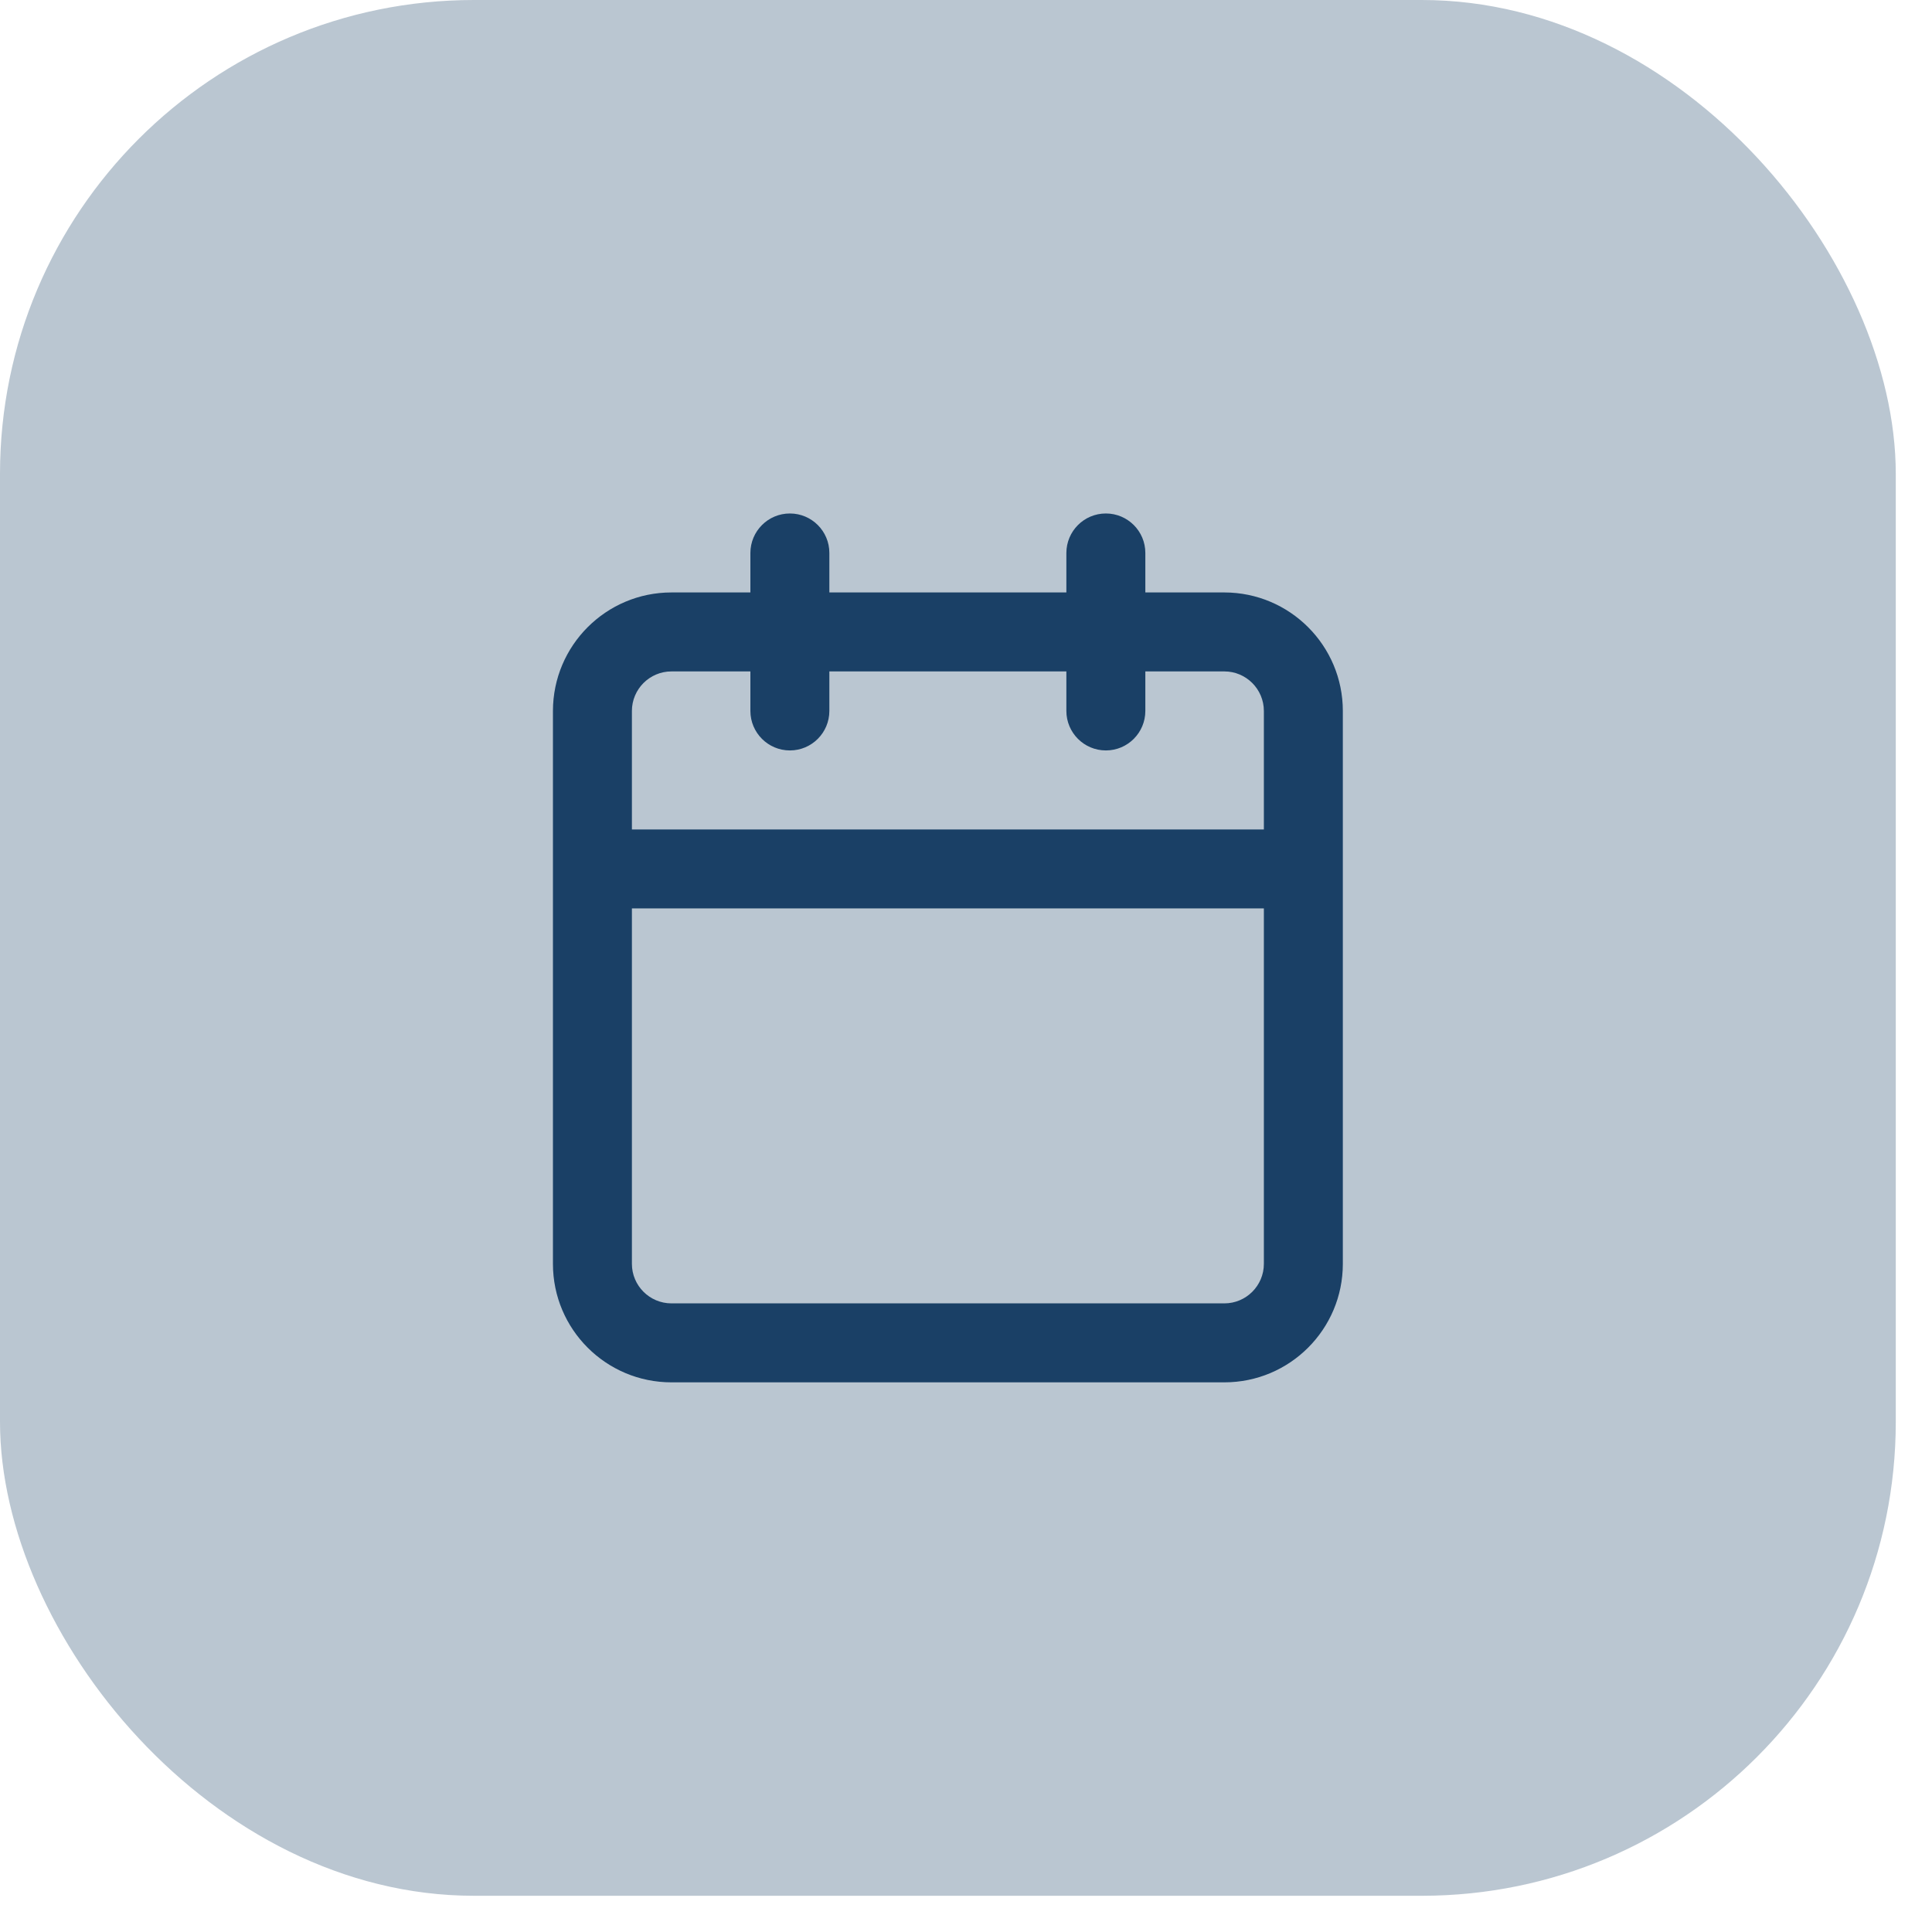
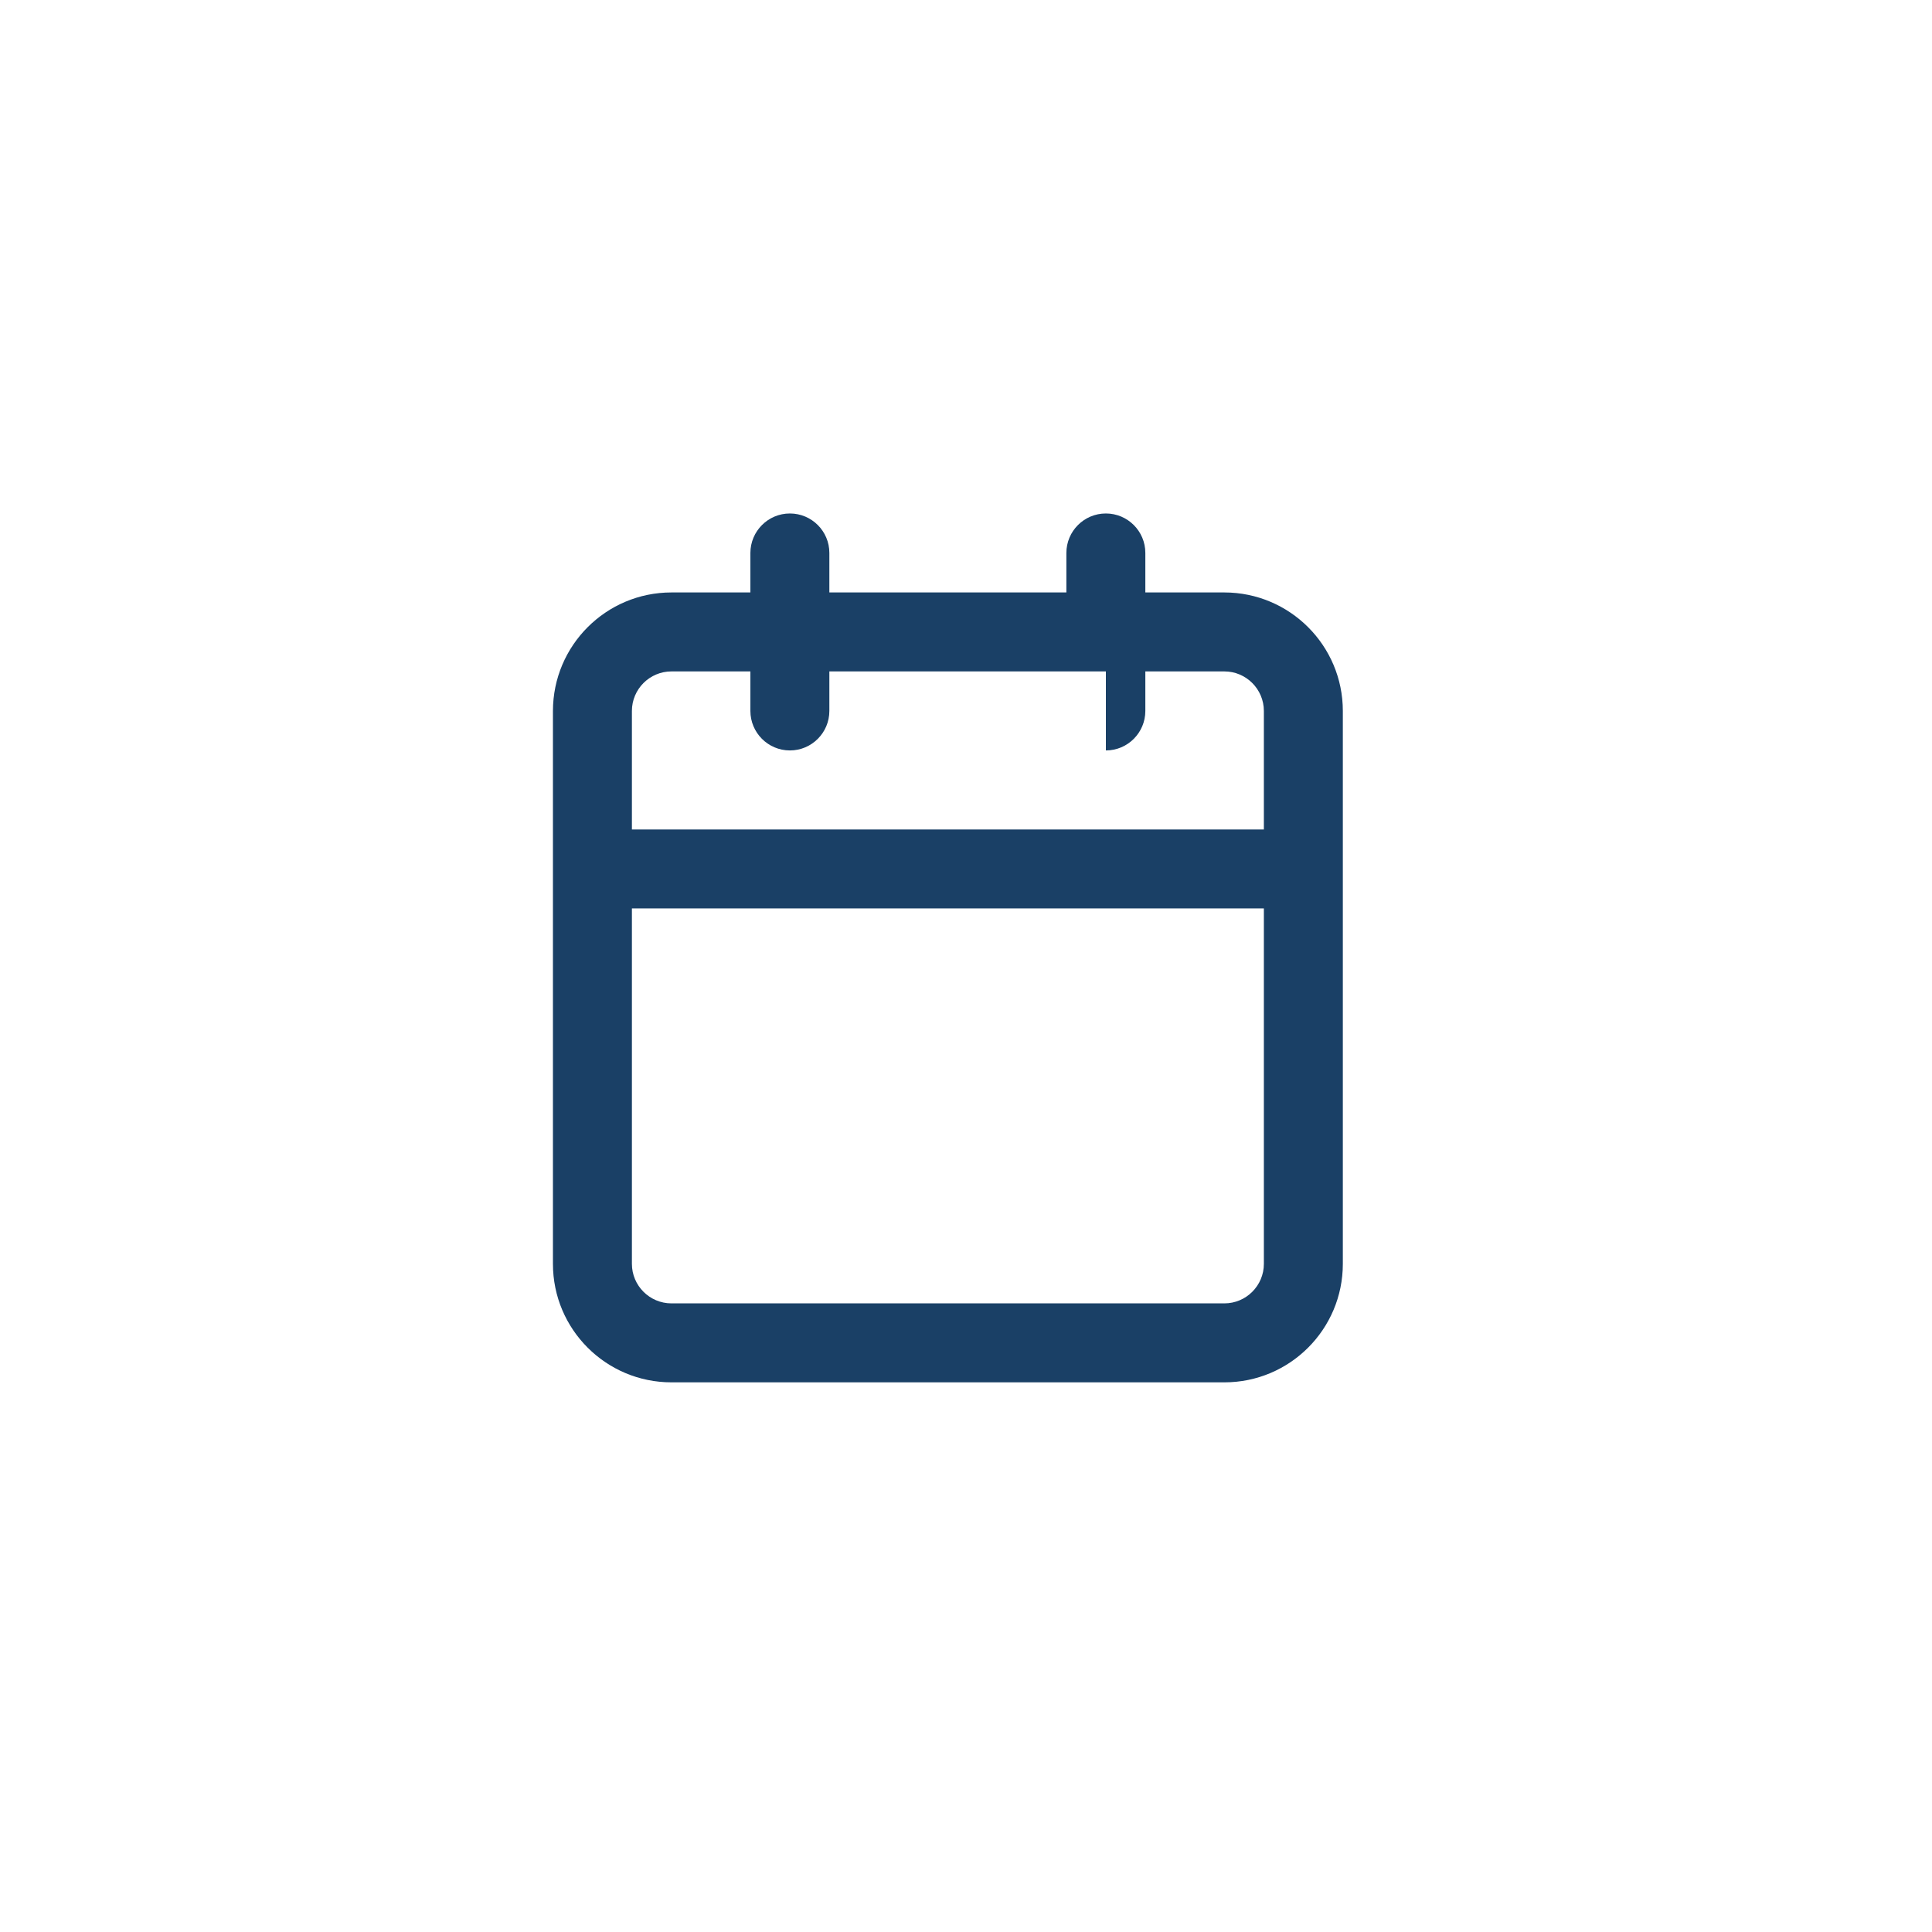
<svg xmlns="http://www.w3.org/2000/svg" fill="none" height="100%" overflow="visible" preserveAspectRatio="none" style="display: block;" viewBox="0 0 40 40" width="100%">
  <g id="Overlay">
-     <rect fill="#1A4066" fill-opacity="0.3" height="39.25" rx="9.812" width="39.25" />
    <g id="SVG">
-       <path d="M22.896 10.631C23.347 10.631 23.713 10.997 23.713 11.448V12.266H25.349C26.703 12.267 27.802 13.365 27.802 14.72V26.167C27.802 27.521 26.704 28.62 25.349 28.62H13.902C12.547 28.62 11.448 27.522 11.448 26.167V14.72C11.449 13.365 12.547 12.266 13.902 12.266H15.536V11.448C15.537 10.997 15.902 10.631 16.354 10.631C16.805 10.631 17.171 10.997 17.171 11.448V12.266H22.078V11.448C22.079 10.997 22.444 10.631 22.896 10.631ZM13.083 18.807V26.167C13.083 26.618 13.45 26.985 13.902 26.985H25.349C25.8 26.985 26.167 26.618 26.167 26.167V18.807H13.083ZM13.902 13.901C13.45 13.901 13.083 14.268 13.083 14.72V17.173H26.167V14.72C26.167 14.268 25.8 13.901 25.349 13.901H23.713V14.719C23.713 15.17 23.347 15.537 22.896 15.537C22.444 15.537 22.078 15.17 22.078 14.719V13.901H17.171V14.719C17.171 15.17 16.805 15.537 16.354 15.537C15.902 15.537 15.536 15.17 15.536 14.719V13.901H13.902Z" fill="#1A4066" id="Union" />
+       <path d="M22.896 10.631C23.347 10.631 23.713 10.997 23.713 11.448V12.266H25.349C26.703 12.267 27.802 13.365 27.802 14.72V26.167C27.802 27.521 26.704 28.62 25.349 28.62H13.902C12.547 28.62 11.448 27.522 11.448 26.167V14.72C11.449 13.365 12.547 12.266 13.902 12.266H15.536V11.448C15.537 10.997 15.902 10.631 16.354 10.631C16.805 10.631 17.171 10.997 17.171 11.448V12.266H22.078V11.448C22.079 10.997 22.444 10.631 22.896 10.631ZM13.083 18.807V26.167C13.083 26.618 13.45 26.985 13.902 26.985H25.349C25.8 26.985 26.167 26.618 26.167 26.167V18.807H13.083ZM13.902 13.901C13.45 13.901 13.083 14.268 13.083 14.72V17.173H26.167V14.72C26.167 14.268 25.8 13.901 25.349 13.901H23.713V14.719C23.713 15.17 23.347 15.537 22.896 15.537V13.901H17.171V14.719C17.171 15.17 16.805 15.537 16.354 15.537C15.902 15.537 15.536 15.17 15.536 14.719V13.901H13.902Z" fill="#1A4066" id="Union" />
    </g>
  </g>
</svg>